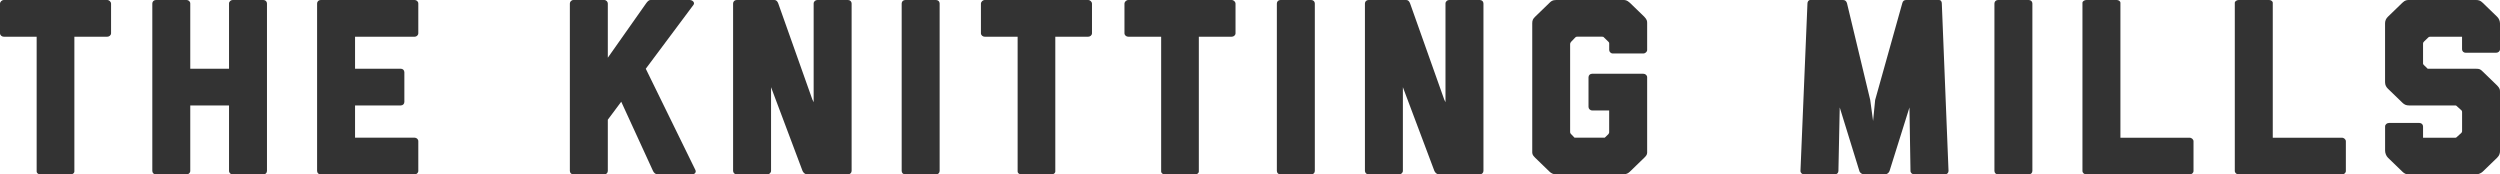
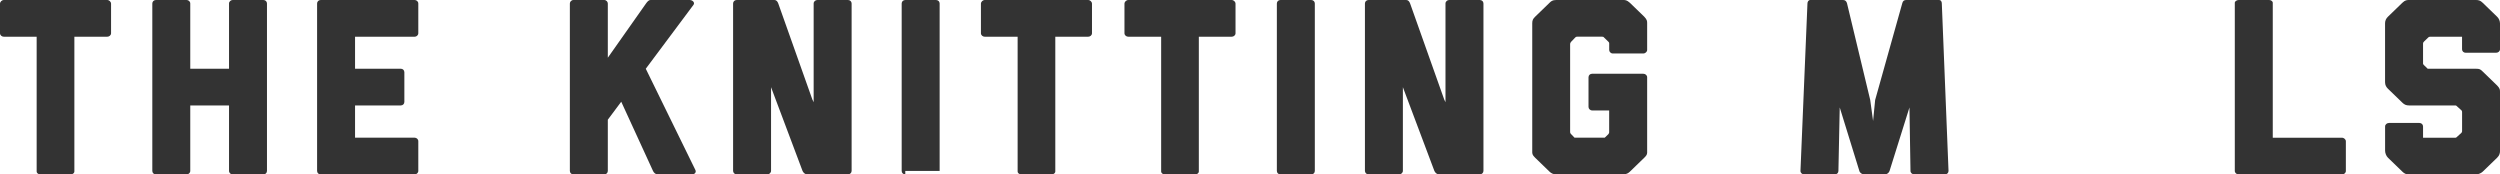
<svg xmlns="http://www.w3.org/2000/svg" width="215" height="15" viewBox="0 0 215 15" fill="none">
  <g clip-path="url(#clip0)">
    <path d="M3.463 15C3.305 15 3.152 14.891 3.152 14.742V3.159H0.335C0.157 3.159 0 3.03 0 2.859V0.324C0 0.152 0.157 0 0.335 0H9.216C9.394 0 9.551 0.152 9.551 0.324V2.859C9.551 3.03 9.394 3.159 9.216 3.159H6.396V14.742C6.396 14.894 6.239 15 6.085 15H3.463Z" fill="#333333" />
    <path d="M20.007 15C19.85 15 19.696 14.871 19.696 14.699V9.068H16.363V14.699C16.363 14.871 16.206 15 16.053 15H13.41C13.232 15 13.099 14.871 13.099 14.699V0.301C13.099 0.129 13.232 0 13.41 0H16.053C16.21 0 16.363 0.129 16.363 0.301V5.909H19.696V0.301C19.696 0.129 19.853 0 20.007 0H22.65C22.827 0 22.96 0.129 22.96 0.301V14.699C22.96 14.871 22.827 15 22.65 15H20.007Z" fill="#333333" />
    <path d="M27.581 15C27.403 15 27.27 14.871 27.27 14.699V0.301C27.27 0.129 27.403 0 27.581 0H35.663C35.82 0 35.974 0.129 35.974 0.301V2.859C35.974 3.03 35.817 3.159 35.663 3.159H30.534V5.909H34.465C34.642 5.909 34.775 6.038 34.775 6.21V8.767C34.775 8.939 34.642 9.068 34.465 9.068H30.534V11.841H35.663C35.82 11.841 35.974 11.97 35.974 12.141V14.699C35.974 14.871 35.817 15 35.663 15H27.581Z" fill="#333333" />
    <path d="M56.558 15C56.38 15 56.223 14.848 56.158 14.699L53.426 8.748L52.272 10.294V14.699C52.272 14.871 52.139 15 51.962 15H49.319C49.141 15 49.008 14.871 49.008 14.699V0.301C49.008 0.149 49.141 0 49.319 0H51.962C52.139 0 52.272 0.152 52.272 0.301V4.964L55.557 0.301C55.67 0.149 55.779 0 55.957 0H59.31C59.556 0 59.778 0.215 59.645 0.41L55.537 5.912L59.802 14.617C59.914 14.855 59.689 15.003 59.511 15.003H56.558V15Z" fill="#333333" />
    <path d="M69.418 15C69.24 15 69.083 14.848 69.018 14.699L66.31 7.498V14.699C66.31 14.851 66.153 15 65.999 15H63.356C63.179 15 63.046 14.848 63.046 14.699V0.301C63.046 0.129 63.179 0 63.356 0H66.597C66.754 0 66.863 0.109 66.932 0.301L69.861 8.553L69.974 8.79V0.301C69.974 0.129 70.131 0 70.285 0H72.928C73.105 0 73.239 0.129 73.239 0.301V14.699C73.239 14.851 73.105 15 72.928 15H69.418Z" fill="#333333" />
-     <path d="M77.855 15C77.678 15 77.544 14.871 77.544 14.699V0.301C77.544 0.129 77.678 0 77.855 0H80.498C80.676 0 80.809 0.129 80.809 0.301V14.699C80.809 14.871 80.676 15 80.498 15H77.855Z" fill="#333333" />
+     <path d="M77.855 15C77.678 15 77.544 14.871 77.544 14.699V0.301C77.544 0.129 77.678 0 77.855 0H80.498C80.676 0 80.809 0.129 80.809 0.301V14.699H77.855Z" fill="#333333" />
    <path d="M87.826 15C87.669 15 87.516 14.891 87.516 14.742V3.159H84.695C84.517 3.159 84.36 3.03 84.36 2.859V0.324C84.36 0.152 84.517 0 84.695 0H93.577C93.754 0 93.911 0.152 93.911 0.324V2.859C93.911 3.03 93.754 3.159 93.577 3.159H90.756V14.742C90.756 14.894 90.599 15 90.445 15H87.826Z" fill="#333333" />
    <path d="M100.17 15C100.013 15 99.859 14.891 99.859 14.742V3.159H97.039C96.861 3.159 96.704 3.03 96.704 2.859V0.324C96.704 0.152 96.861 0 97.039 0H105.921C106.098 0 106.255 0.152 106.255 0.324V2.859C106.255 3.03 106.098 3.159 105.921 3.159H103.1V14.742C103.1 14.894 102.943 15 102.789 15H100.17Z" fill="#333333" />
    <path d="M110.121 15C109.943 15 109.81 14.871 109.81 14.699V0.301C109.81 0.129 109.943 0 110.121 0H112.764C112.941 0 113.075 0.129 113.075 0.301V14.699C113.075 14.871 112.941 15 112.764 15H110.121Z" fill="#333333" />
    <path d="M123.756 15C123.578 15 123.421 14.848 123.356 14.699L120.648 7.498V14.699C120.648 14.851 120.491 15 120.338 15H117.695C117.517 15 117.384 14.848 117.384 14.699V0.301C117.384 0.129 117.517 0 117.695 0H120.935C121.092 0 121.201 0.109 121.27 0.301L124.2 8.553L124.312 8.79V0.301C124.312 0.129 124.469 0 124.623 0H127.266C127.444 0 127.577 0.129 127.577 0.301V14.699C127.577 14.851 127.444 15 127.266 15H123.756Z" fill="#333333" />
    <path d="M140.167 14.765C139.9 15.023 139.61 15.003 139.59 15.003H133.839C133.593 15.003 133.395 14.894 133.262 14.765L132.019 13.562C131.753 13.305 131.773 13.196 131.773 13.004V1.999C131.773 1.742 131.842 1.613 132.019 1.441L133.262 0.238C133.395 0.109 133.508 0 133.839 0H139.59C139.767 0 139.9 0 140.167 0.238L141.41 1.441C141.655 1.699 141.655 1.827 141.655 1.999V4.299C141.655 4.451 141.498 4.6 141.321 4.6H138.702C138.524 4.6 138.391 4.448 138.391 4.299V3.741C138.391 3.675 138.391 3.655 138.323 3.589L137.944 3.222C137.899 3.156 137.831 3.156 137.787 3.156H135.632C135.588 3.156 135.543 3.156 135.475 3.222L135.12 3.589C135.051 3.675 135.031 3.718 135.031 3.784V11.368C135.031 11.434 135.055 11.477 135.12 11.54L135.41 11.841H138.009L138.319 11.54C138.364 11.474 138.388 11.431 138.388 11.388V9.498H136.923C136.745 9.498 136.612 9.346 136.612 9.197V6.642C136.612 6.471 136.745 6.342 136.923 6.342H141.321C141.498 6.342 141.655 6.471 141.655 6.642V13.133C141.655 13.305 141.543 13.434 141.41 13.562L140.167 14.765Z" fill="#333333" />
    <path d="M164.637 15C164.459 15 164.302 14.871 164.302 14.699L164.213 9.24L162.502 14.699C162.458 14.851 162.28 15 162.103 15H160.327C160.15 15 159.948 14.871 159.904 14.699L158.217 9.24L158.104 14.699C158.104 14.871 157.971 15 157.794 15H155.151C154.993 15 154.84 14.871 154.84 14.699L155.441 0.301C155.441 0.149 155.53 0 155.687 0H158.507C158.685 0 158.797 0.109 158.842 0.281L160.839 8.599L161.085 10.403L161.263 8.599L163.595 0.281C163.64 0.086 163.752 0 163.93 0H166.75C166.928 0 166.996 0.152 166.996 0.301L167.573 14.699C167.573 14.871 167.44 15 167.263 15H164.637Z" fill="#333333" />
-     <path d="M171.831 15C171.654 15 171.521 14.871 171.521 14.699V0.301C171.521 0.129 171.654 0 171.831 0H174.474C174.652 0 174.785 0.129 174.785 0.301V14.699C174.785 14.871 174.652 15 174.474 15H171.831Z" fill="#333333" />
-     <path d="M179.426 15C179.248 15 179.091 14.871 179.091 14.699V0.238C179.091 0.109 179.269 0 179.426 0H182.045C182.202 0 182.356 0.109 182.356 0.238V11.844H188.307C188.485 11.844 188.642 11.996 188.642 12.145V14.703C188.642 14.874 188.485 15.003 188.307 15.003H179.426V15Z" fill="#333333" />
    <path d="M192.528 15C192.35 15 192.193 14.871 192.193 14.699V0.238C192.193 0.109 192.371 0 192.528 0H195.147C195.304 0 195.458 0.109 195.458 0.238V11.844H201.409C201.587 11.844 201.744 11.996 201.744 12.145V14.703C201.744 14.874 201.587 15.003 201.409 15.003H192.528V15Z" fill="#333333" />
    <path d="M213.511 14.765C213.354 14.917 213.088 15.003 212.934 15.003H207.184C206.938 15.003 206.784 14.937 206.607 14.765L205.364 13.562C205.207 13.41 205.118 13.153 205.118 12.961V10.876C205.118 10.704 205.275 10.575 205.453 10.575H208.072C208.249 10.575 208.382 10.704 208.382 10.876V11.844H211.179C211.223 11.844 211.247 11.821 211.292 11.778L211.671 11.434C211.715 11.391 211.739 11.348 211.739 11.282V9.65C211.739 9.564 211.715 9.498 211.626 9.435L211.292 9.134C211.247 9.091 211.223 9.068 211.179 9.068H207.18C206.935 9.068 206.781 9.002 206.603 8.83L205.36 7.627C205.227 7.498 205.115 7.327 205.115 7.069V1.999C205.115 1.785 205.203 1.59 205.36 1.441L206.603 0.238C206.849 0 207.006 0 207.184 0H212.934C213.156 0 213.313 0.043 213.511 0.238L214.754 1.441C214.911 1.593 215 1.808 215 2.022V4.237C215 4.408 214.843 4.537 214.665 4.537H212.046C211.869 4.537 211.736 4.408 211.736 4.237V3.159H208.983C208.915 3.159 208.871 3.182 208.826 3.225L208.471 3.569C208.403 3.635 208.382 3.678 208.382 3.741V5.459C208.382 5.522 208.427 5.568 208.471 5.611L208.782 5.912H212.934C213.245 5.912 213.313 5.955 213.511 6.15L214.754 7.353C215 7.611 215 7.72 215 7.911V13.004C215 13.156 214.956 13.371 214.754 13.562L213.511 14.765Z" fill="#333333" />
  </g>
  <defs>
    <clipPath id="clip0">
      <rect width="215" height="15" fill="white" />
    </clipPath>
  </defs>
</svg>